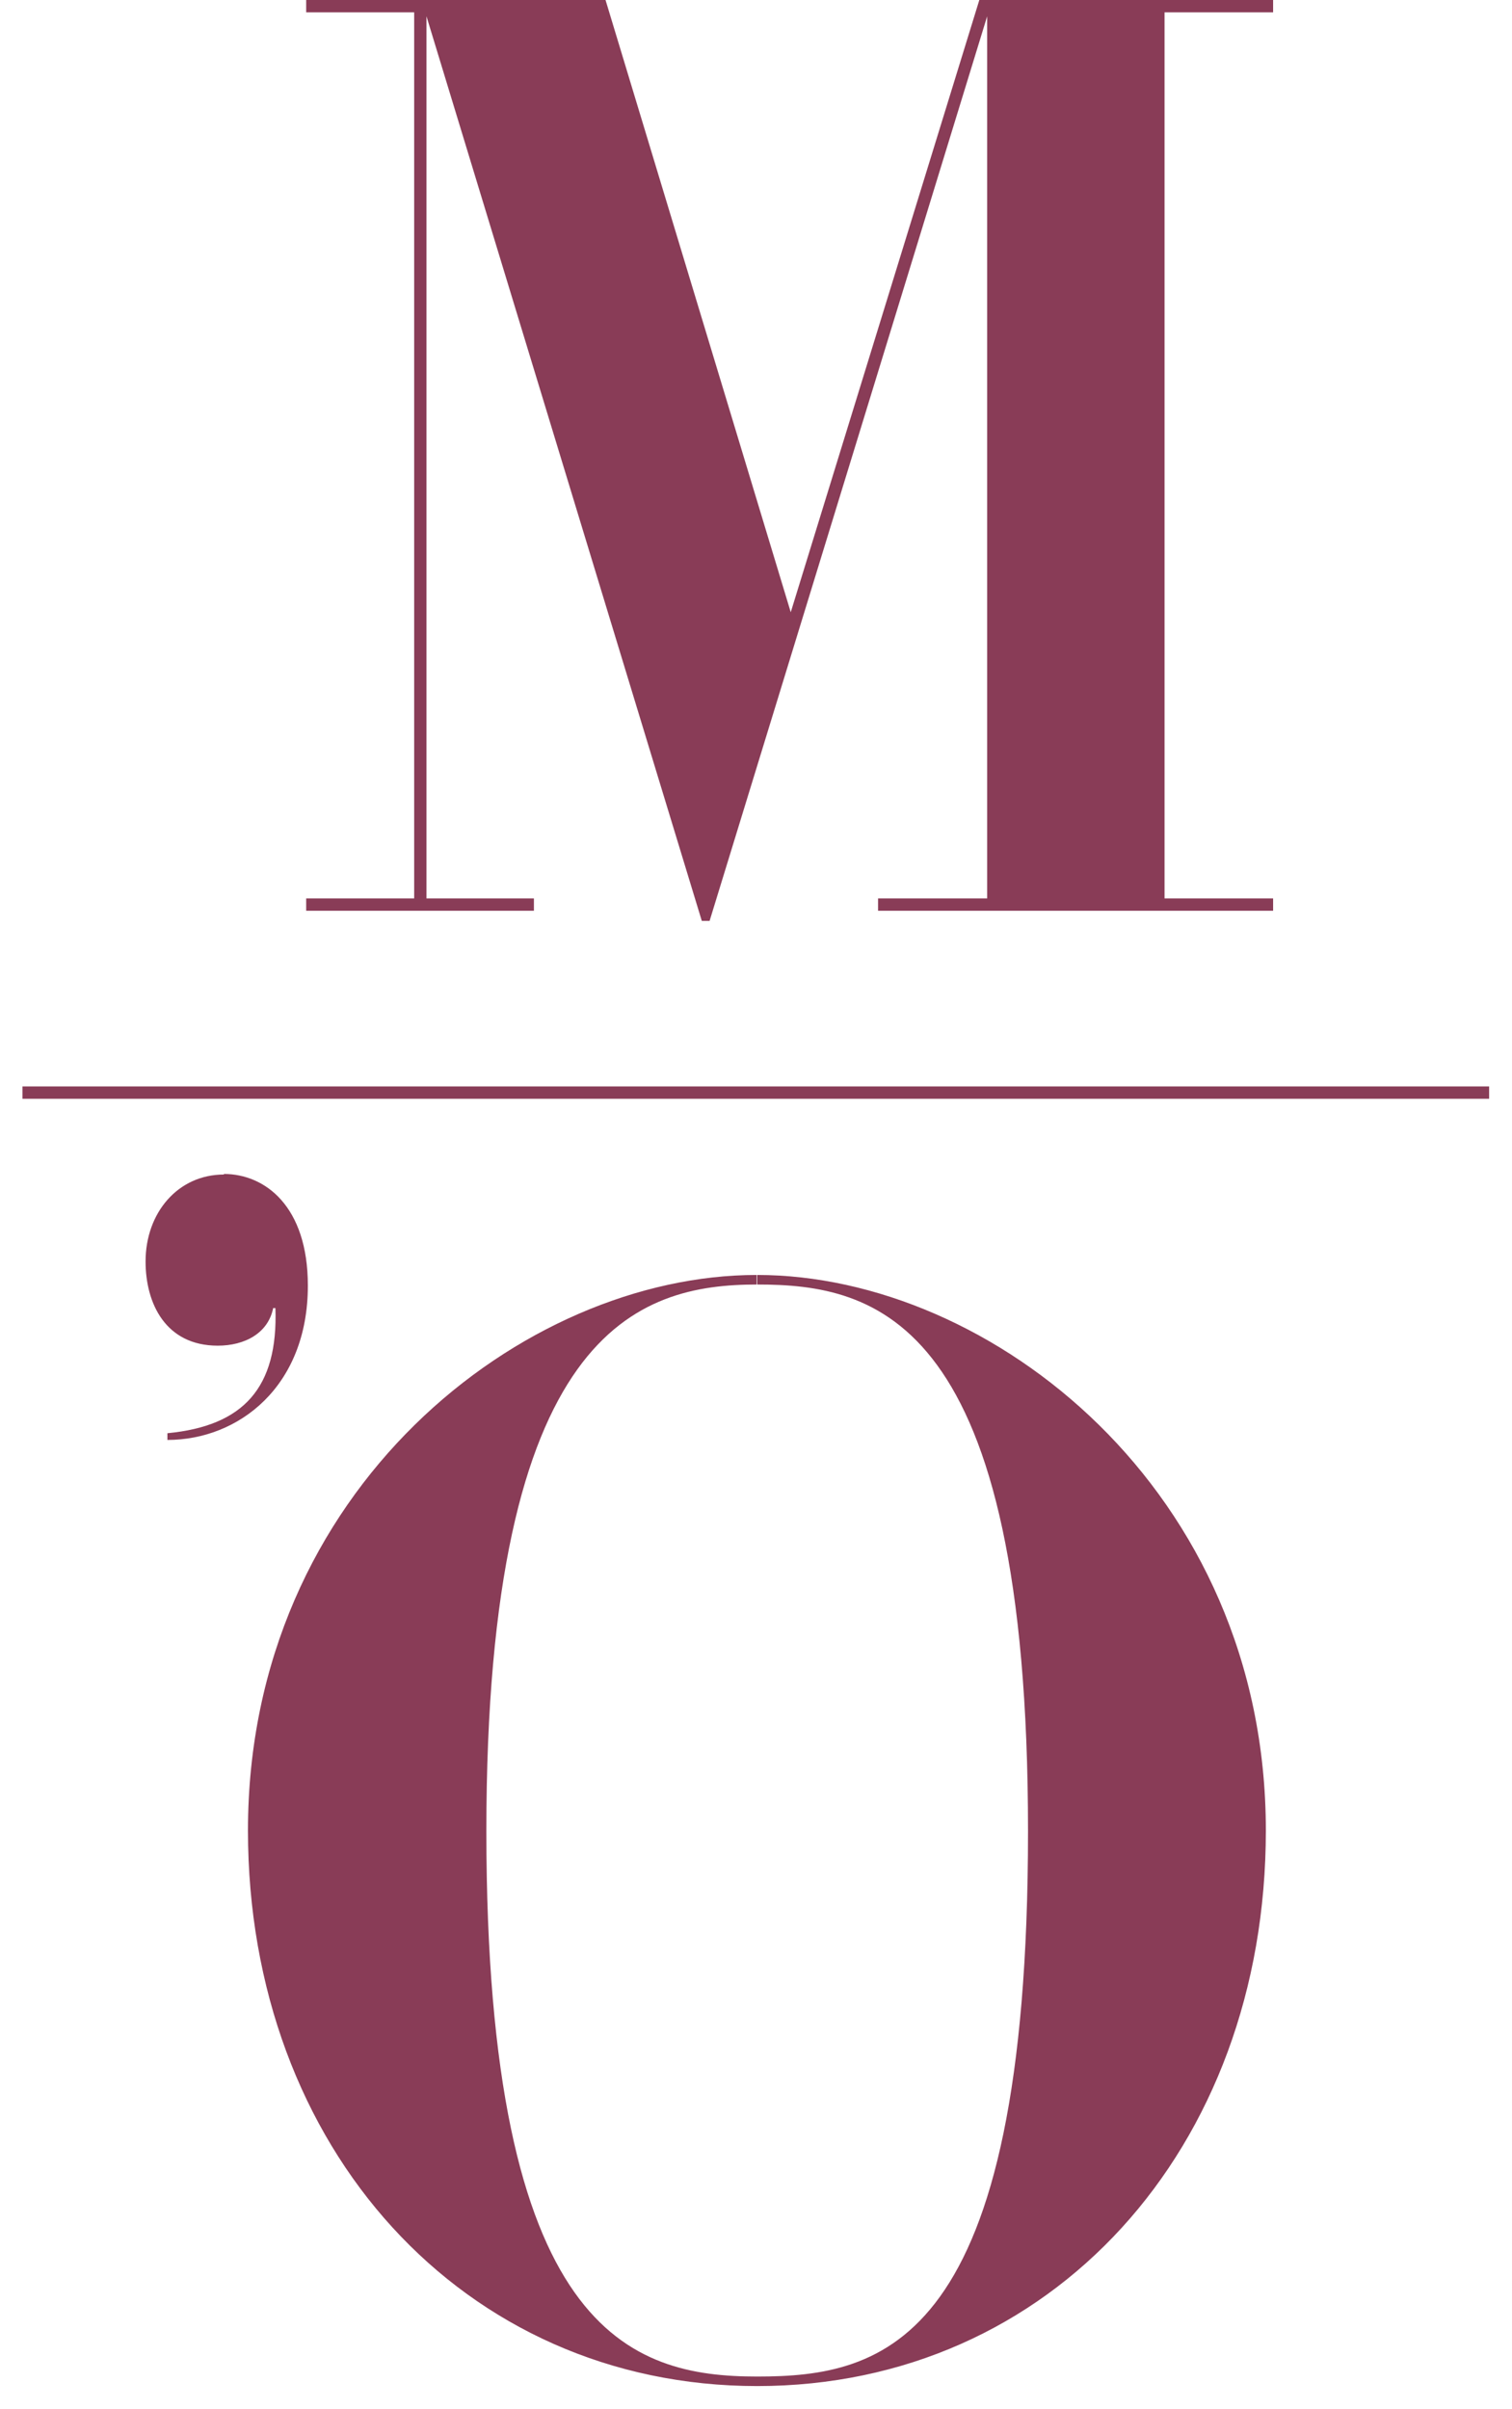
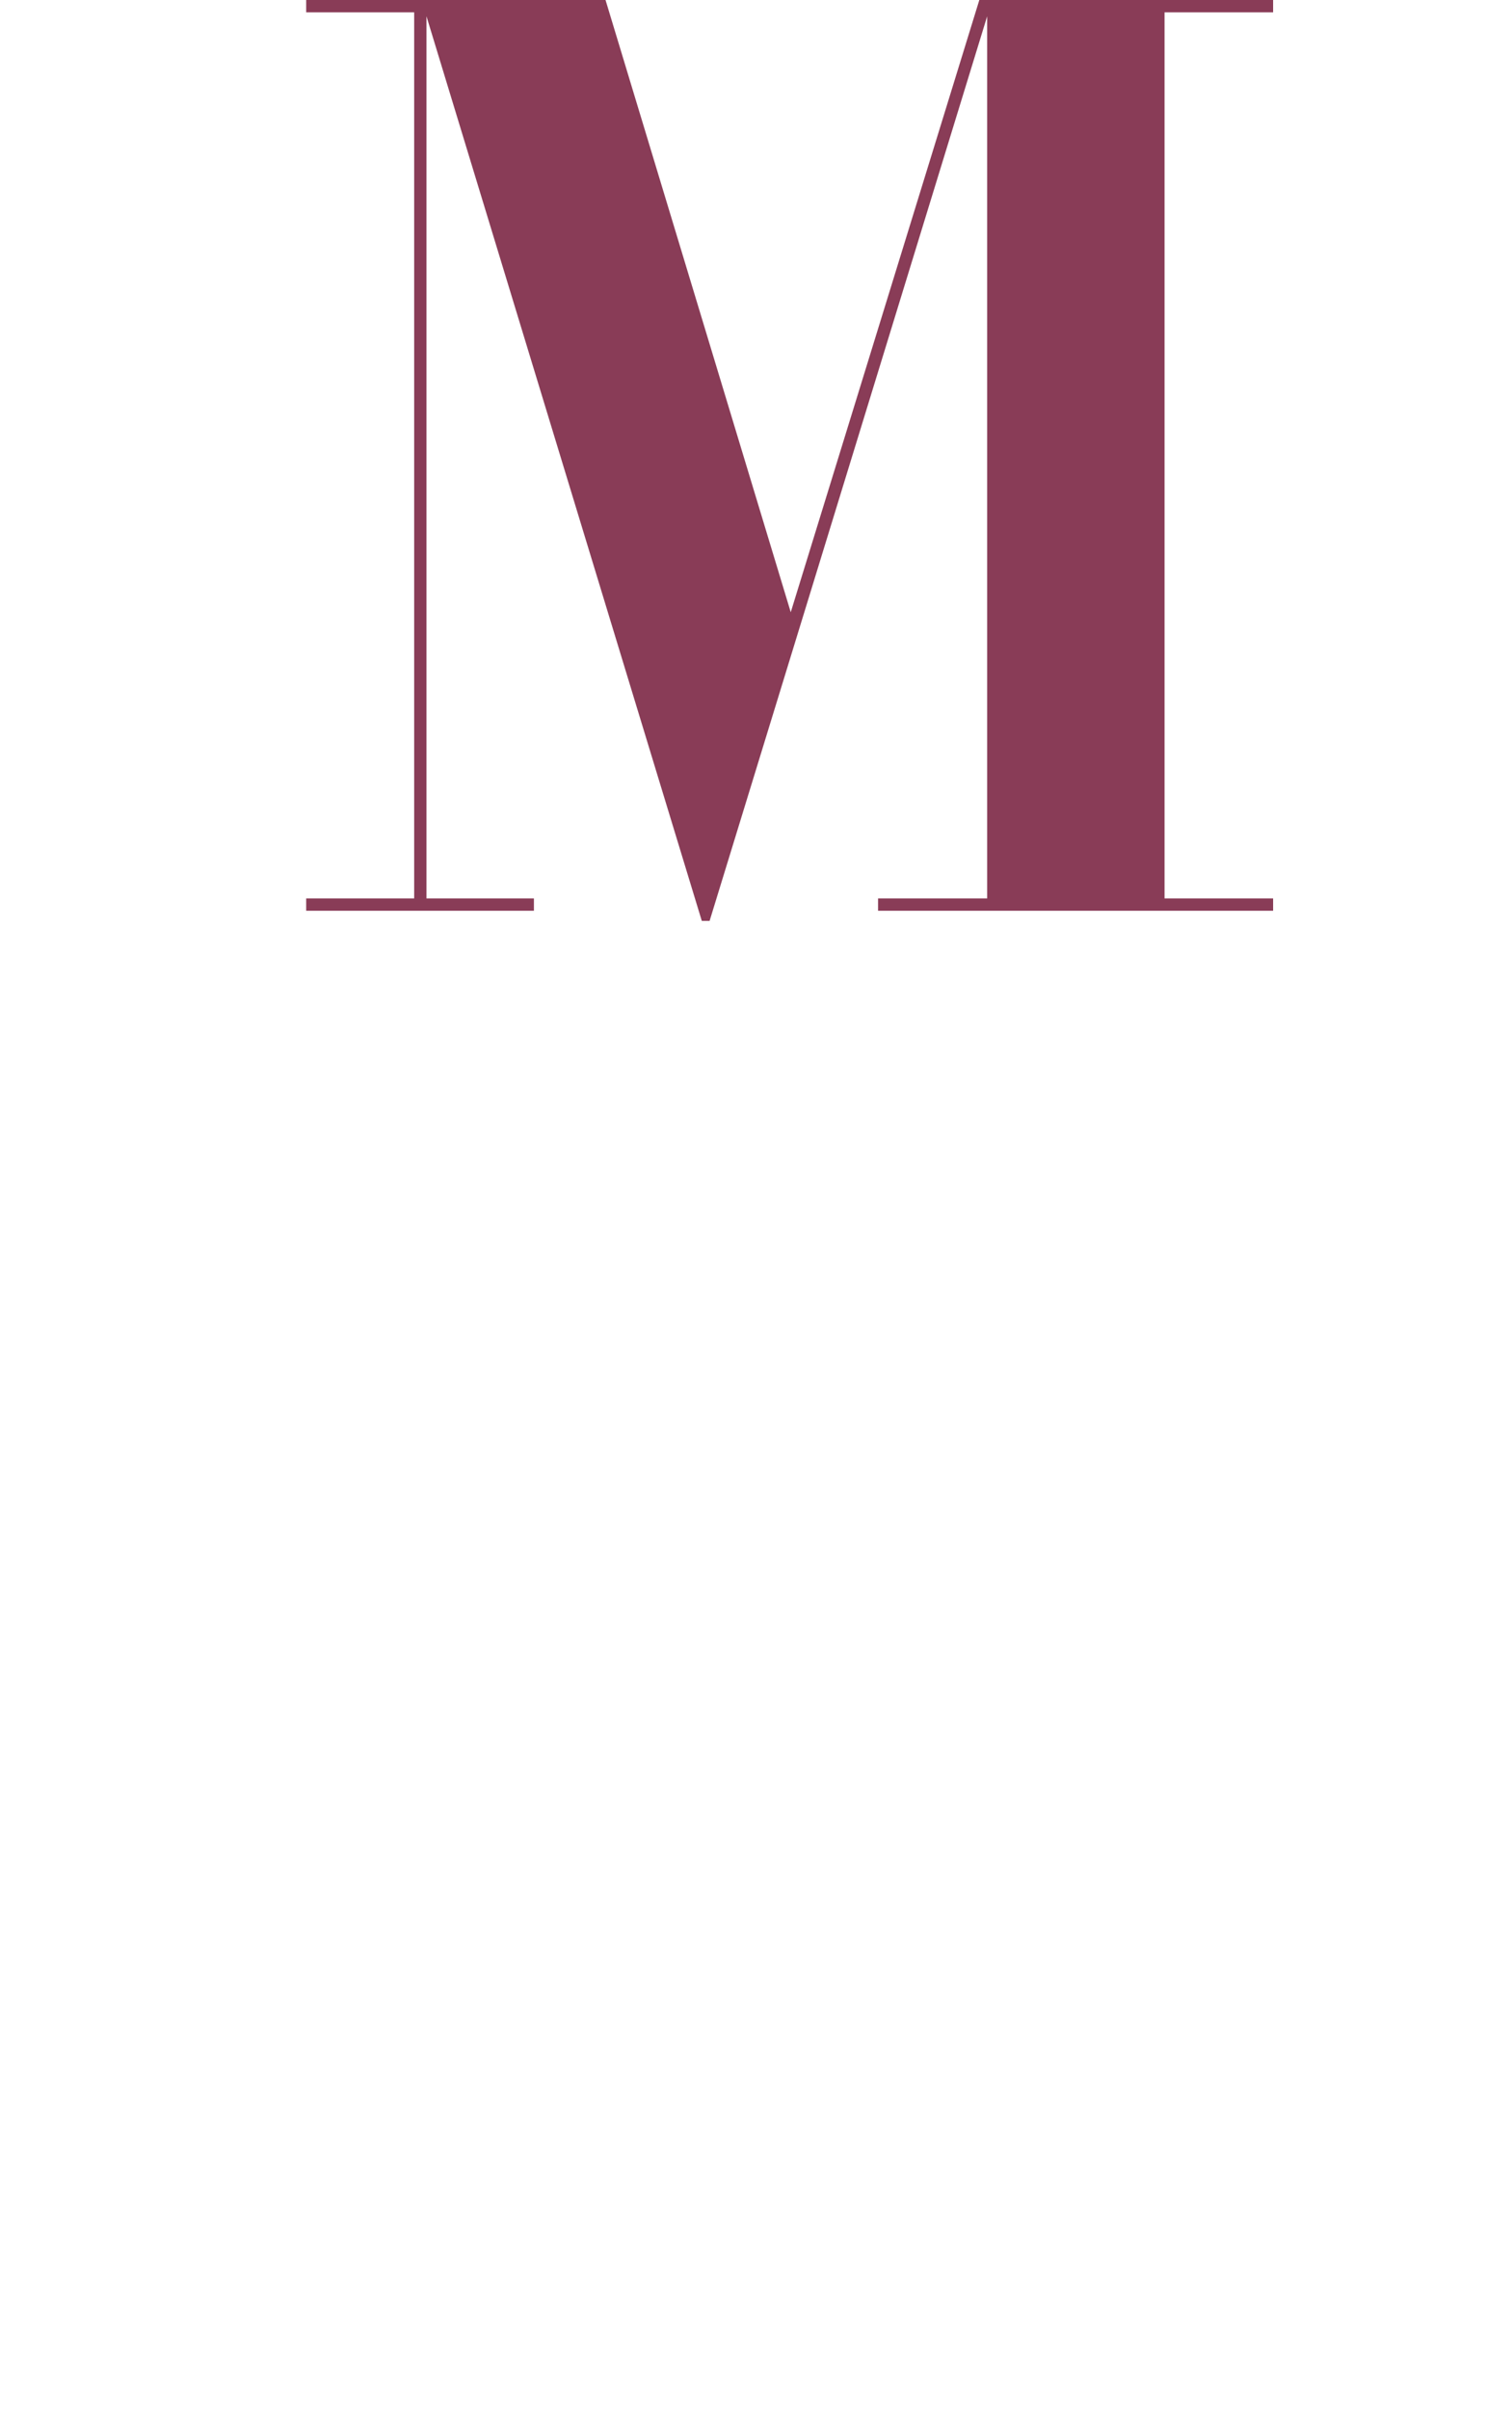
<svg xmlns="http://www.w3.org/2000/svg" width="54" height="86" viewBox="0 0 54 86" fill="none">
  <g clip-path="url(#clip0_724_3518)">
    <path d="M10.935 0H21.626L28.241 21.854L34.976 0H45.468V0.441H41.591V32.069H45.468V32.51H31.359V32.069H35.256V0.581L25.343 32.871H25.064L15.231 0.581V32.069H19.068V32.51H10.935V32.069H14.792V0.441H10.935V0Z" fill="#893C57" />
-     <path d="M53.183 38.78H0.803V39.221H53.183V38.78Z" fill="#893C57" />
-     <path d="M7.997 41.905C9.456 41.905 10.995 43.046 10.995 45.891C10.995 49.496 8.517 51.399 5.979 51.399V51.159C8.697 50.899 9.936 49.536 9.836 46.692H9.756C9.576 47.593 8.737 48.034 7.777 48.034C5.919 48.034 5.199 46.532 5.199 45.029C5.199 43.287 6.358 41.925 7.997 41.925V41.905Z" fill="#893C57" />
-     <path d="M27.043 45.851C22.806 45.851 17.37 47.433 17.37 65.361C17.37 83.289 22.526 84.831 27.043 84.831C31.559 84.831 36.715 83.709 36.715 65.361C36.715 47.013 31.279 45.851 27.043 45.851V45.51C35.376 45.51 45.209 53.182 45.209 65.341C45.209 76.718 37.535 85.171 27.043 85.171C16.551 85.171 8.856 76.678 8.856 65.341C8.856 53.162 18.689 45.51 27.023 45.51V45.851H27.043Z" fill="#893C57" />
  </g>
  <defs>
    <clipPath id="clip0_724_3518">
      <rect width="52.38" height="85.171" fill="white" transform="translate(0.803)" />
    </clipPath>
  </defs>
</svg>